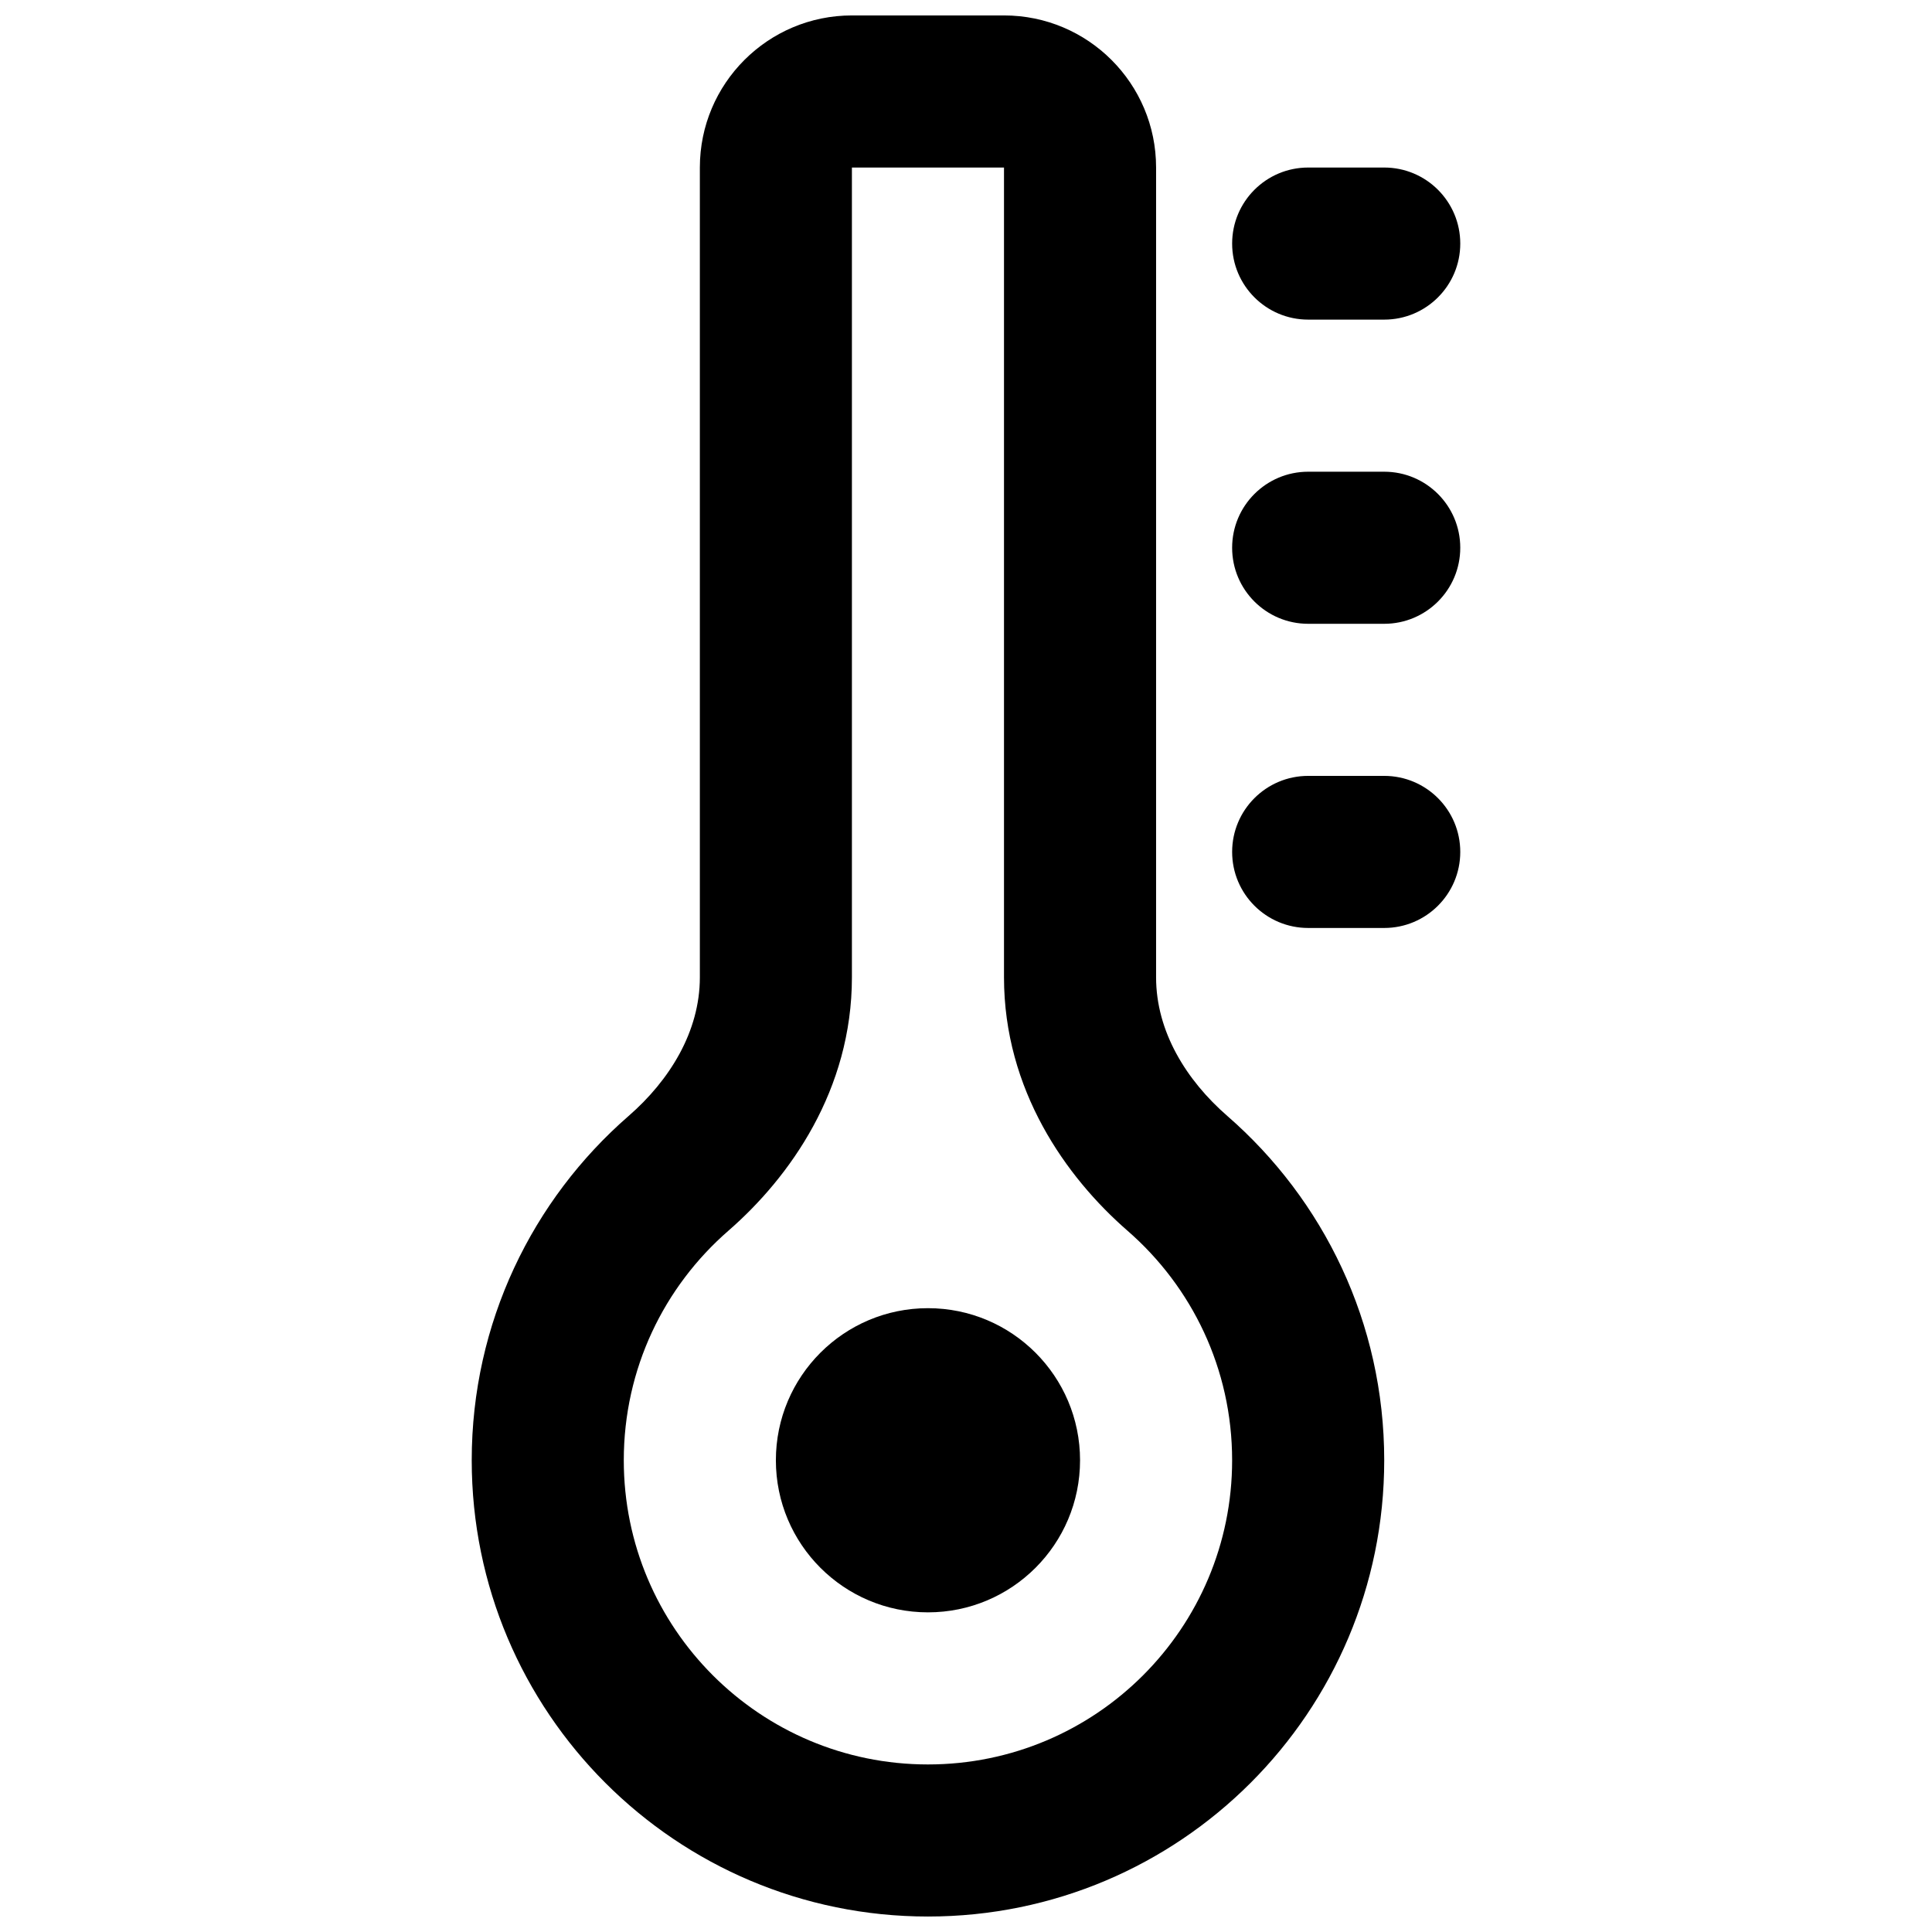
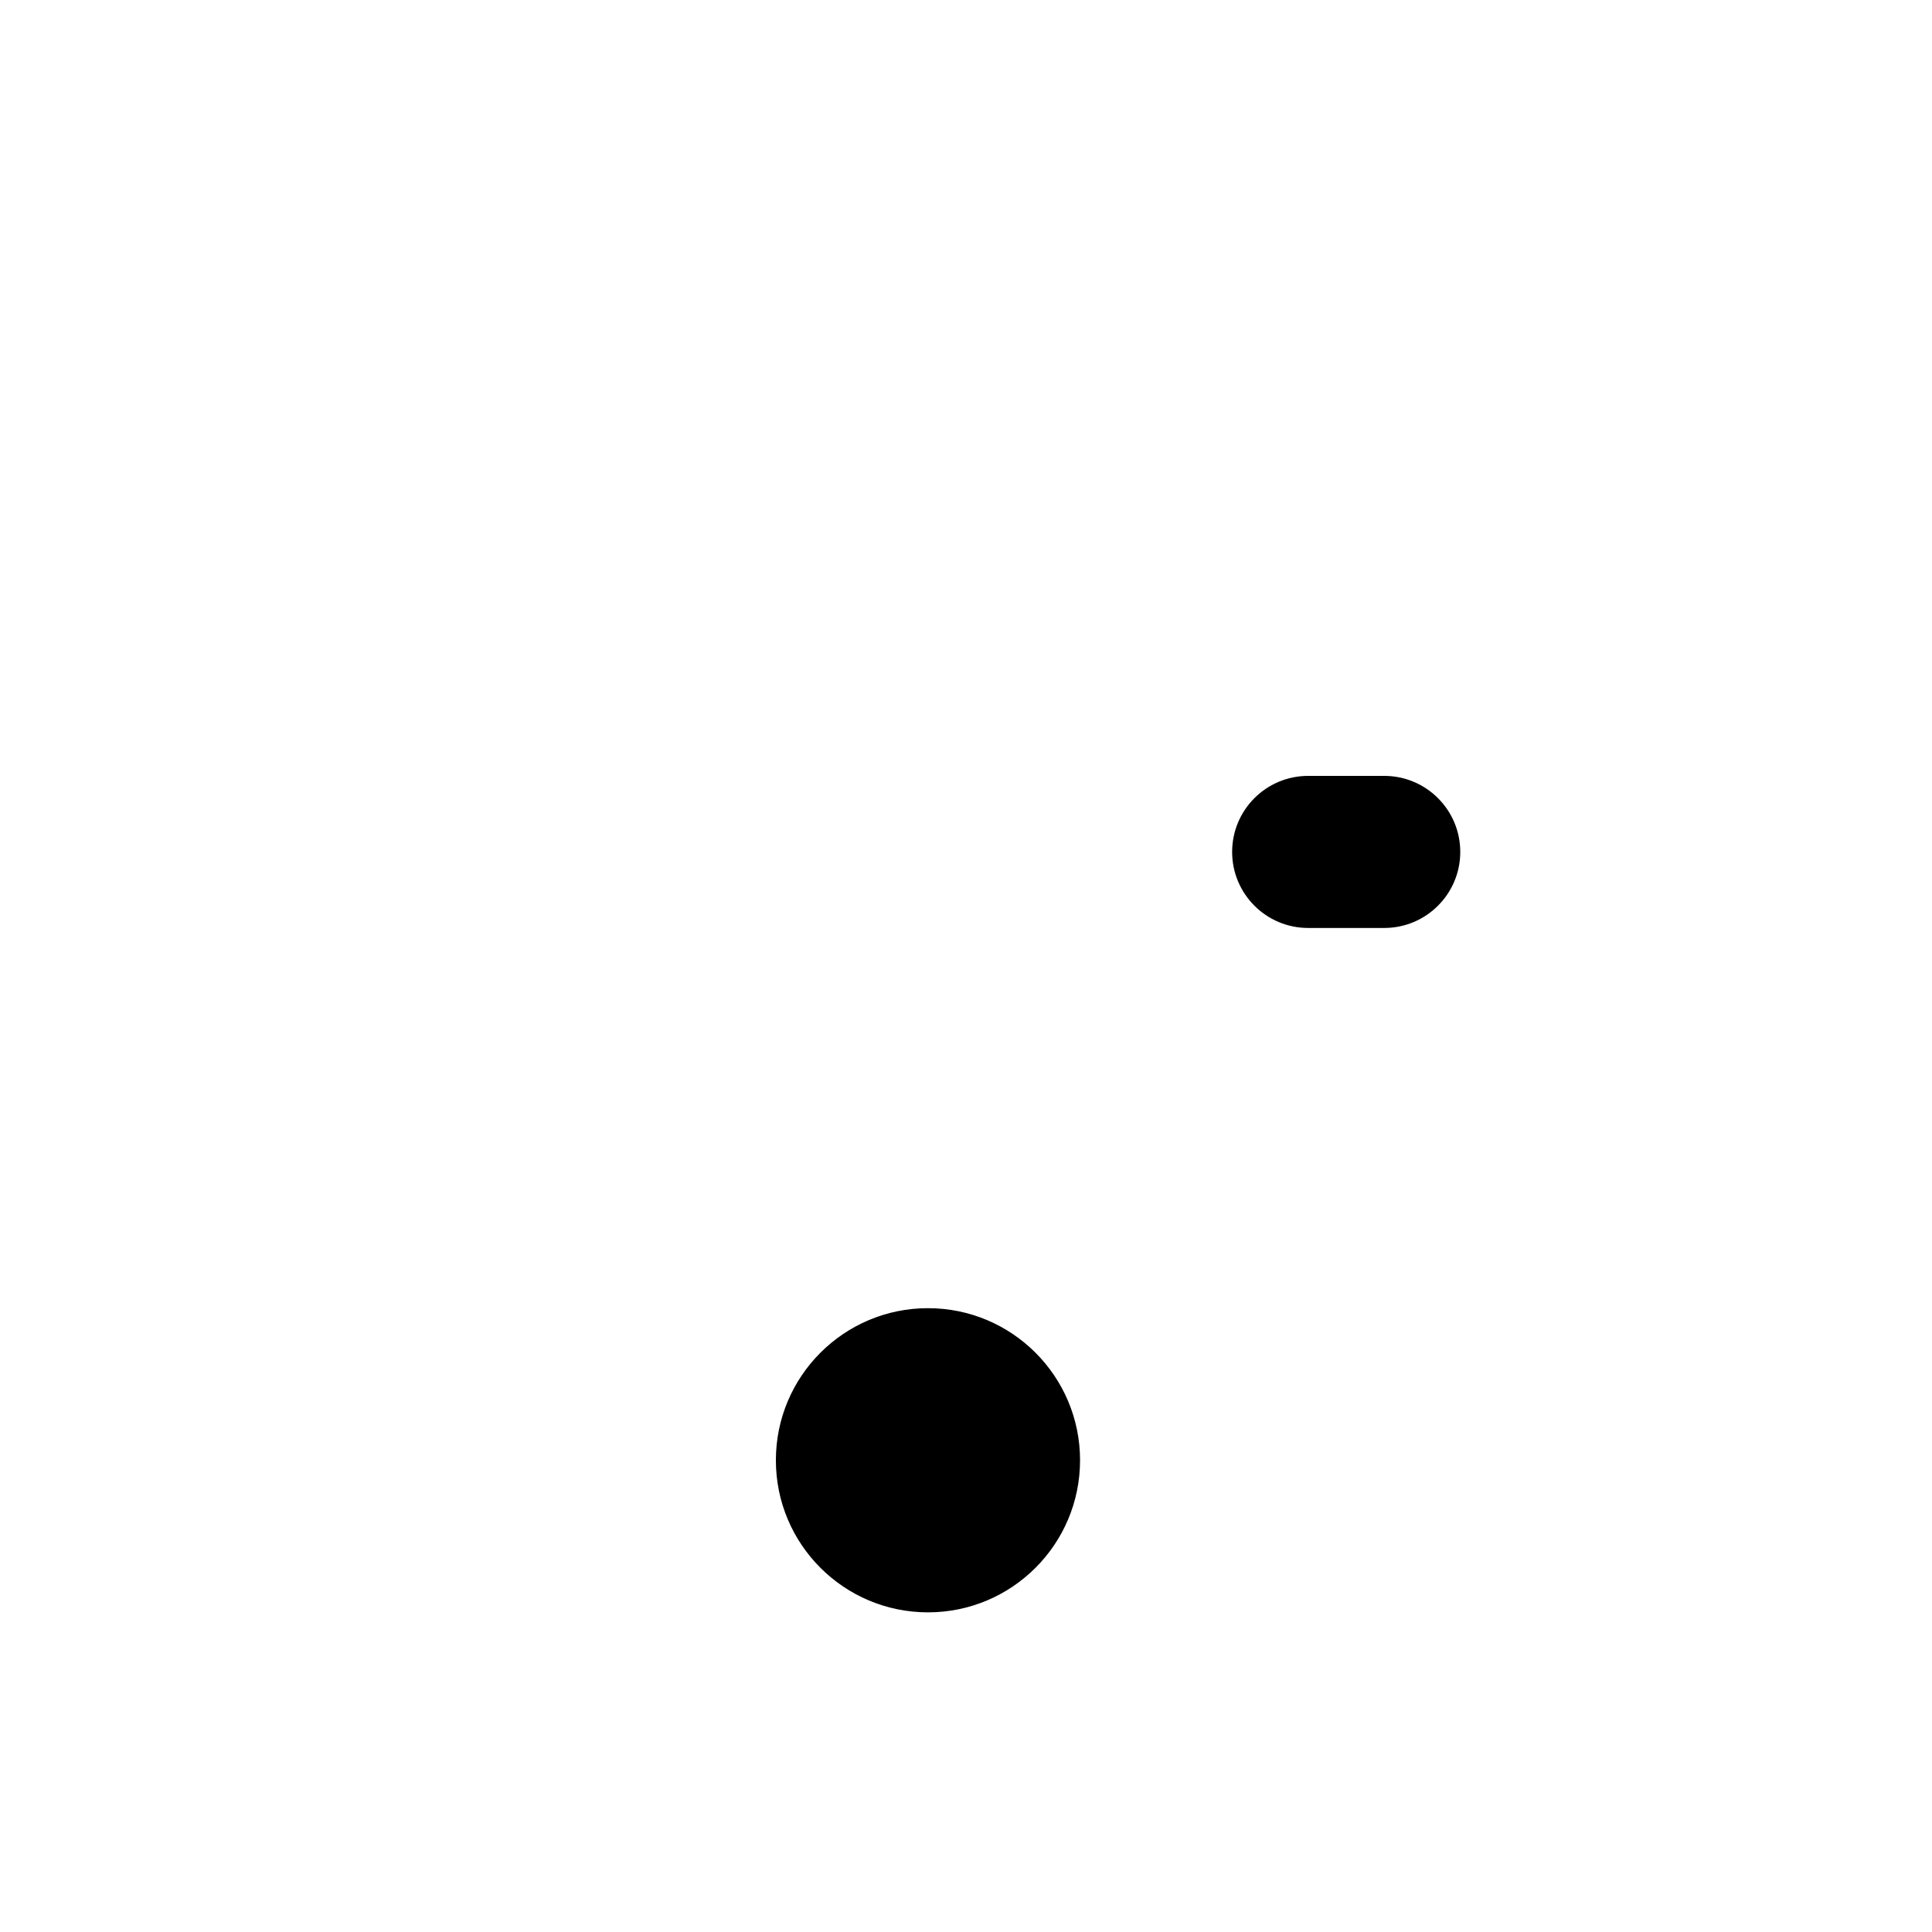
<svg xmlns="http://www.w3.org/2000/svg" width="800px" height="800px" version="1.1" viewBox="144 144 512 512">
  <defs>
    <clipPath id="a">
-       <path d="m269 148.09h242v503.81h-242z" />
-     </clipPath>
+       </clipPath>
  </defs>
  <path d="m389.92 571.29c22.258 0 40.305-18.043 40.305-40.305 0-22.258-18.047-40.305-40.305-40.305s-40.305 18.047-40.305 40.305c0 22.262 18.047 40.305 40.305 40.305z" />
  <g clip-path="url(#a)">
-     <path d="m410.07 148.09c22.258 0 40.305 18.043 40.305 40.305v214.61c0 14.387 8.031 27.297 18.883 36.742 25.477 22.168 41.574 54.824 41.574 91.242 0 66.781-54.141 120.91-120.91 120.91s-120.91-54.133-120.91-120.91c0-36.418 16.098-69.074 41.574-91.242 10.855-9.445 18.883-22.355 18.883-36.742v-214.61c0-22.262 18.047-40.305 40.305-40.305zm0 40.305h-40.305v214.61c0 29.836-16.414 52.945-32.727 67.148-17.055 14.836-27.73 36.566-27.73 60.836 0 44.52 36.094 80.609 80.609 80.609s80.609-36.09 80.609-80.609c0-24.27-10.676-46-27.73-60.836-16.312-14.203-32.727-37.312-32.727-67.148z" fill-rule="evenodd" />
-   </g>
-   <path d="m470.53 208.55c0-11.129 9.023-20.152 20.152-20.152h20.152c11.129 0 20.152 9.023 20.152 20.152 0 11.129-9.023 20.152-20.152 20.152h-20.152c-11.129 0-20.152-9.023-20.152-20.152z" />
-   <path d="m490.68 269.01c-11.129 0-20.152 9.023-20.152 20.152s9.023 20.152 20.152 20.152h20.152c11.129 0 20.152-9.023 20.152-20.152s-9.023-20.152-20.152-20.152z" />
+     </g>
  <path d="m470.53 369.77c0-11.129 9.023-20.152 20.152-20.152h20.152c11.129 0 20.152 9.023 20.152 20.152 0 11.129-9.023 20.152-20.152 20.152h-20.152c-11.129 0-20.152-9.023-20.152-20.152z" />
</svg>